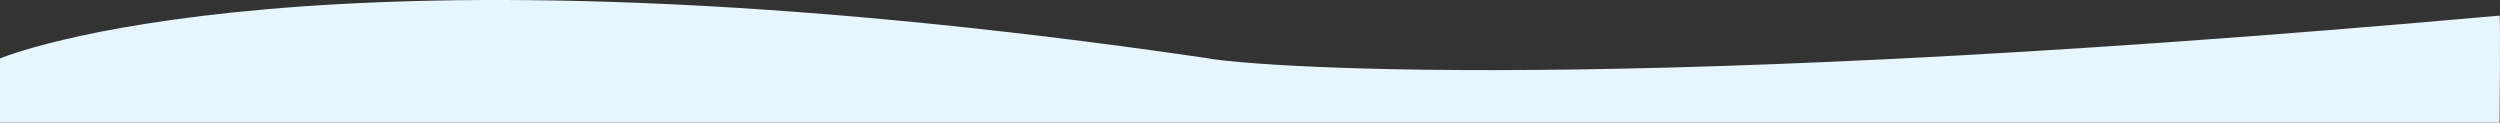
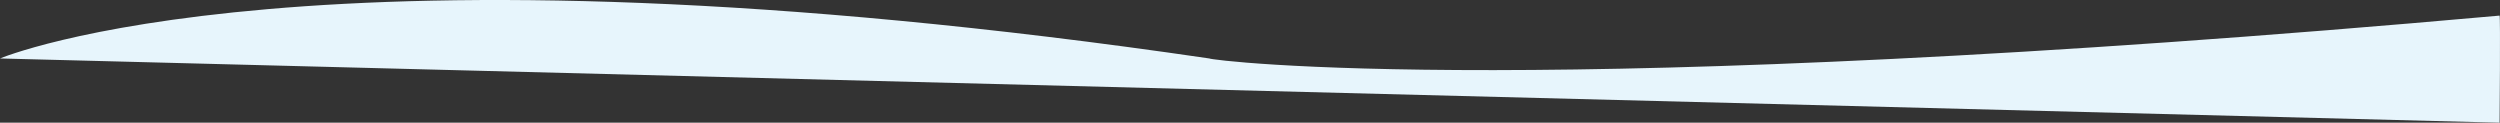
<svg xmlns="http://www.w3.org/2000/svg" width="1922.29" height="94.324" viewBox="0 0 1922.29 94.324">
  <rect x="0" y="0" width="1922.29" height="94.324" fill="#333333" stroke="none" />
-   <path id="Path_41475" data-name="Path 41475" d="M-17758-20843.277s239-101.137,929.855,0c1.395,1.582,251.656,33.309,992.117-32.949.715,1.008,0,82.324,0,82.324H-17758Z" transform="translate(17758 20888.227)" fill="#e7f5fc" />
+   <path id="Path_41475" data-name="Path 41475" d="M-17758-20843.277s239-101.137,929.855,0c1.395,1.582,251.656,33.309,992.117-32.949.715,1.008,0,82.324,0,82.324Z" transform="translate(17758 20888.227)" fill="#e7f5fc" />
</svg>